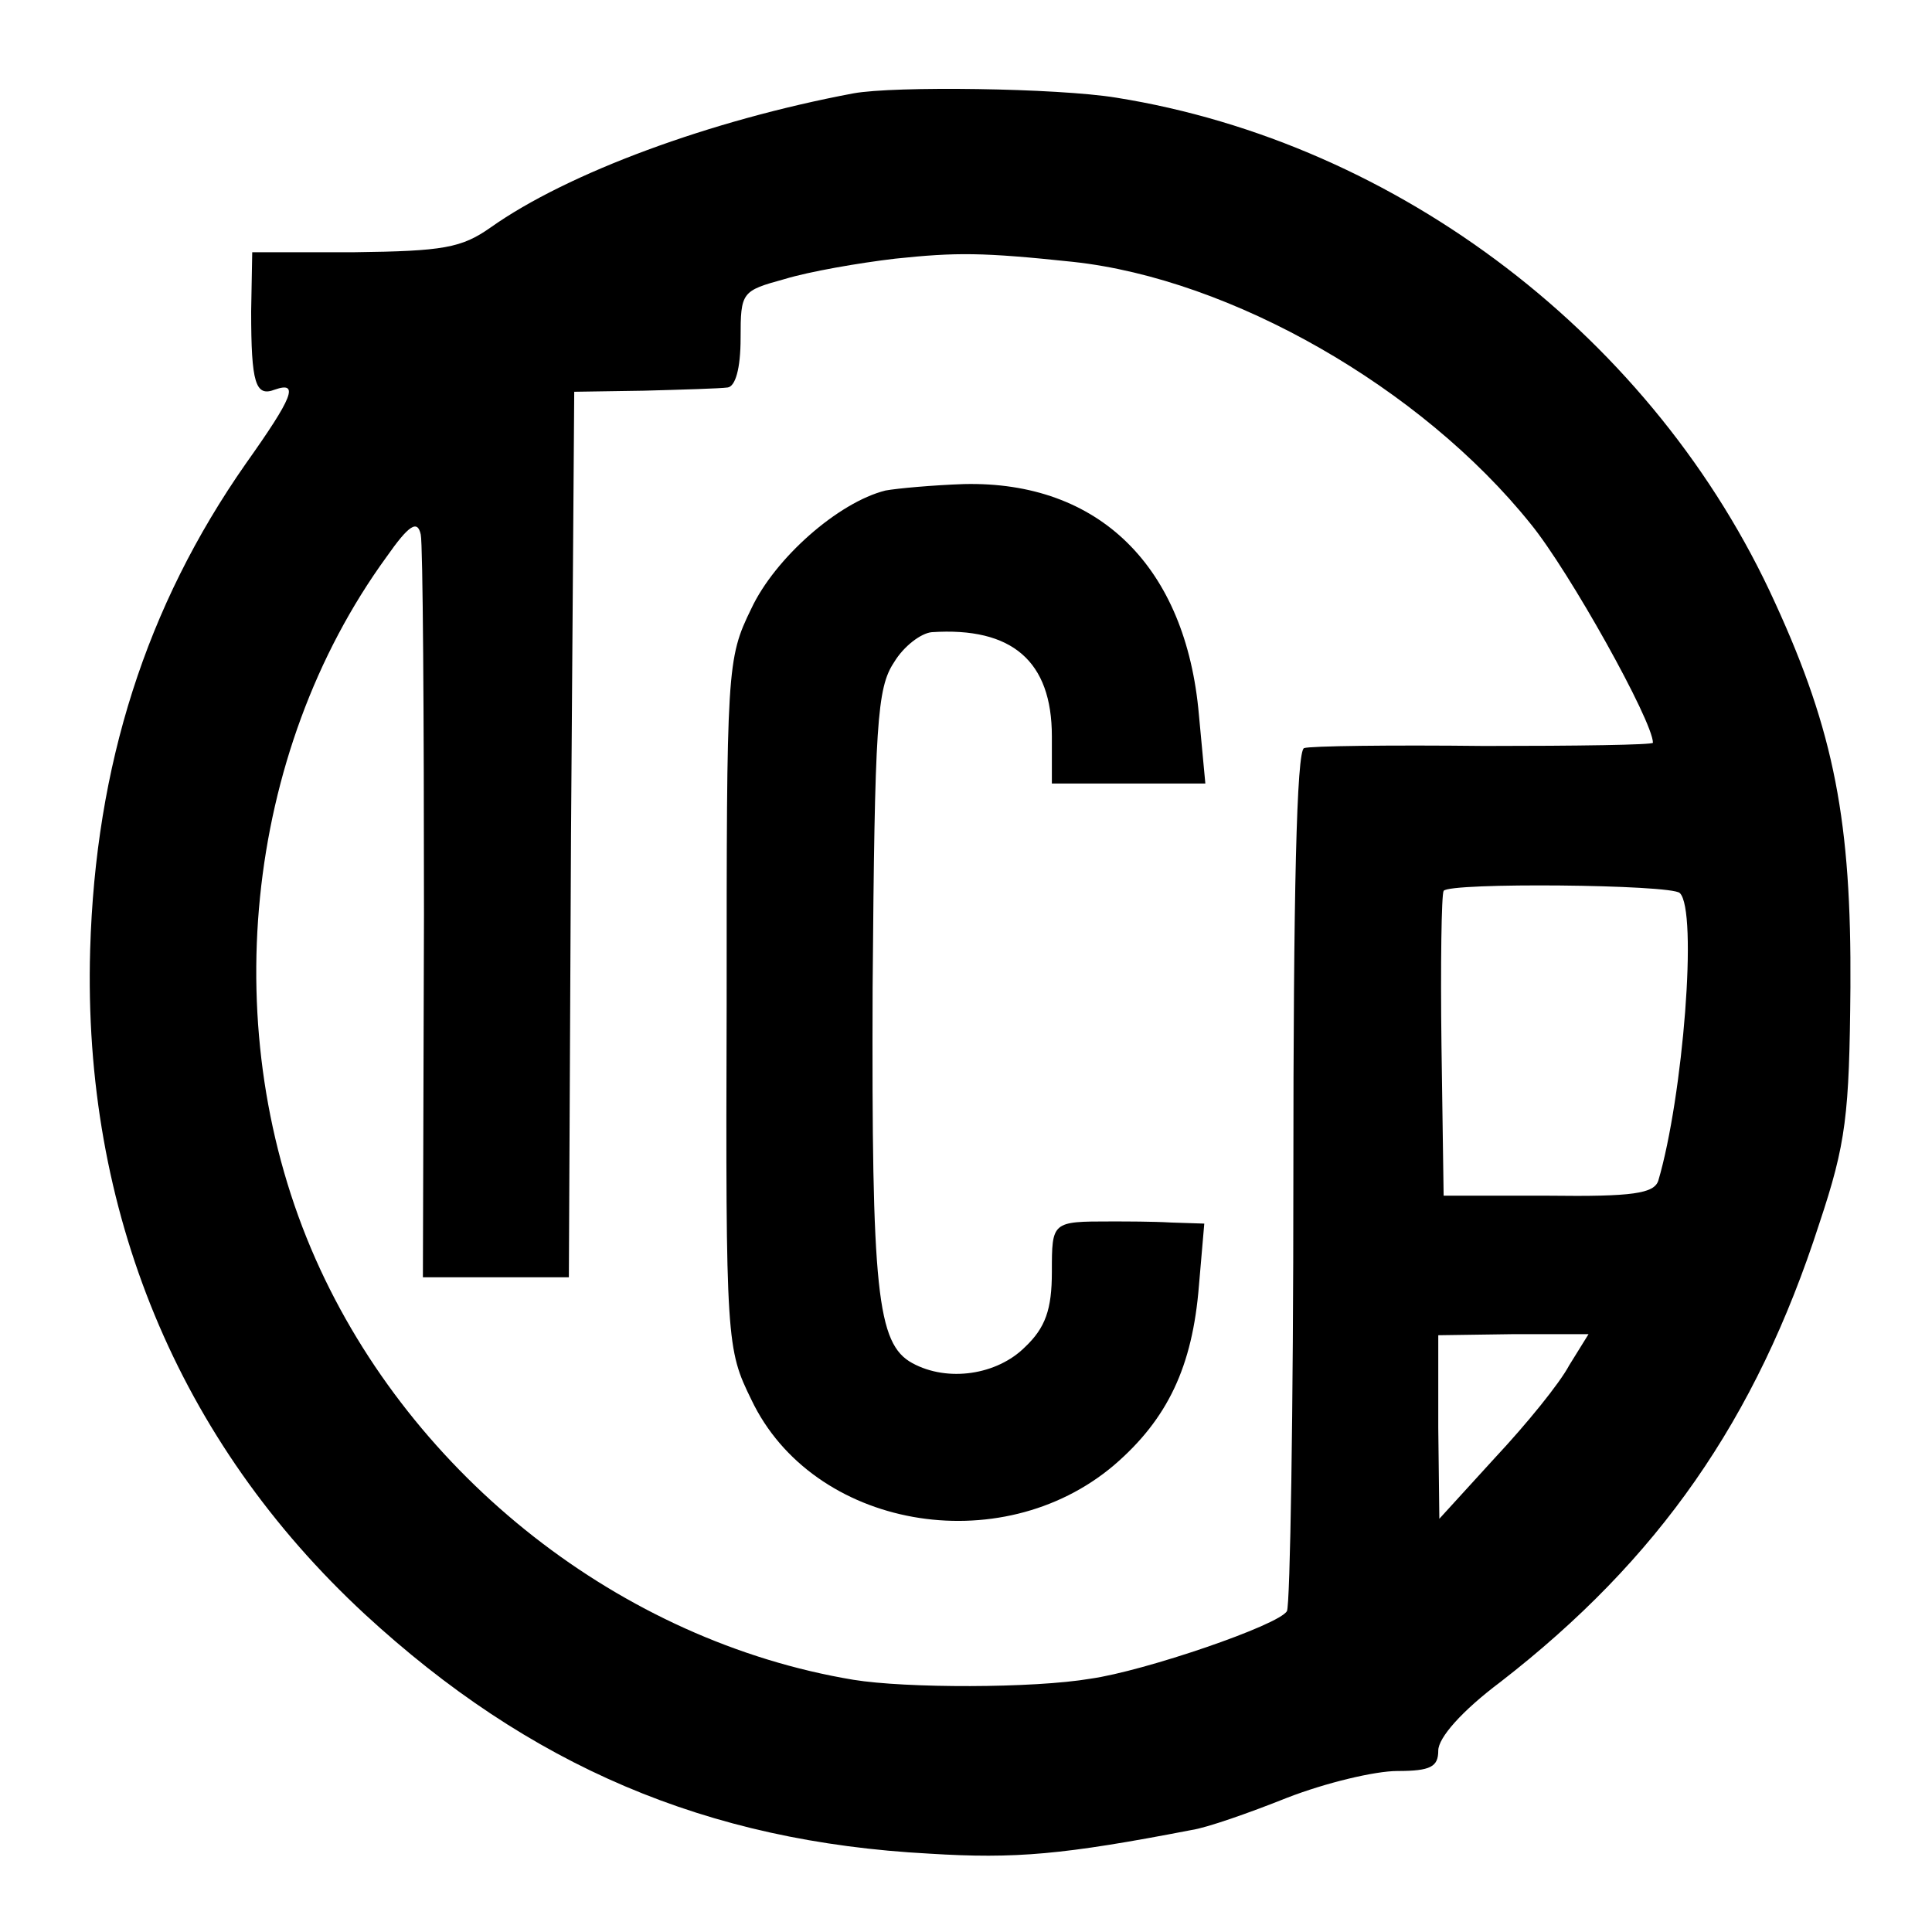
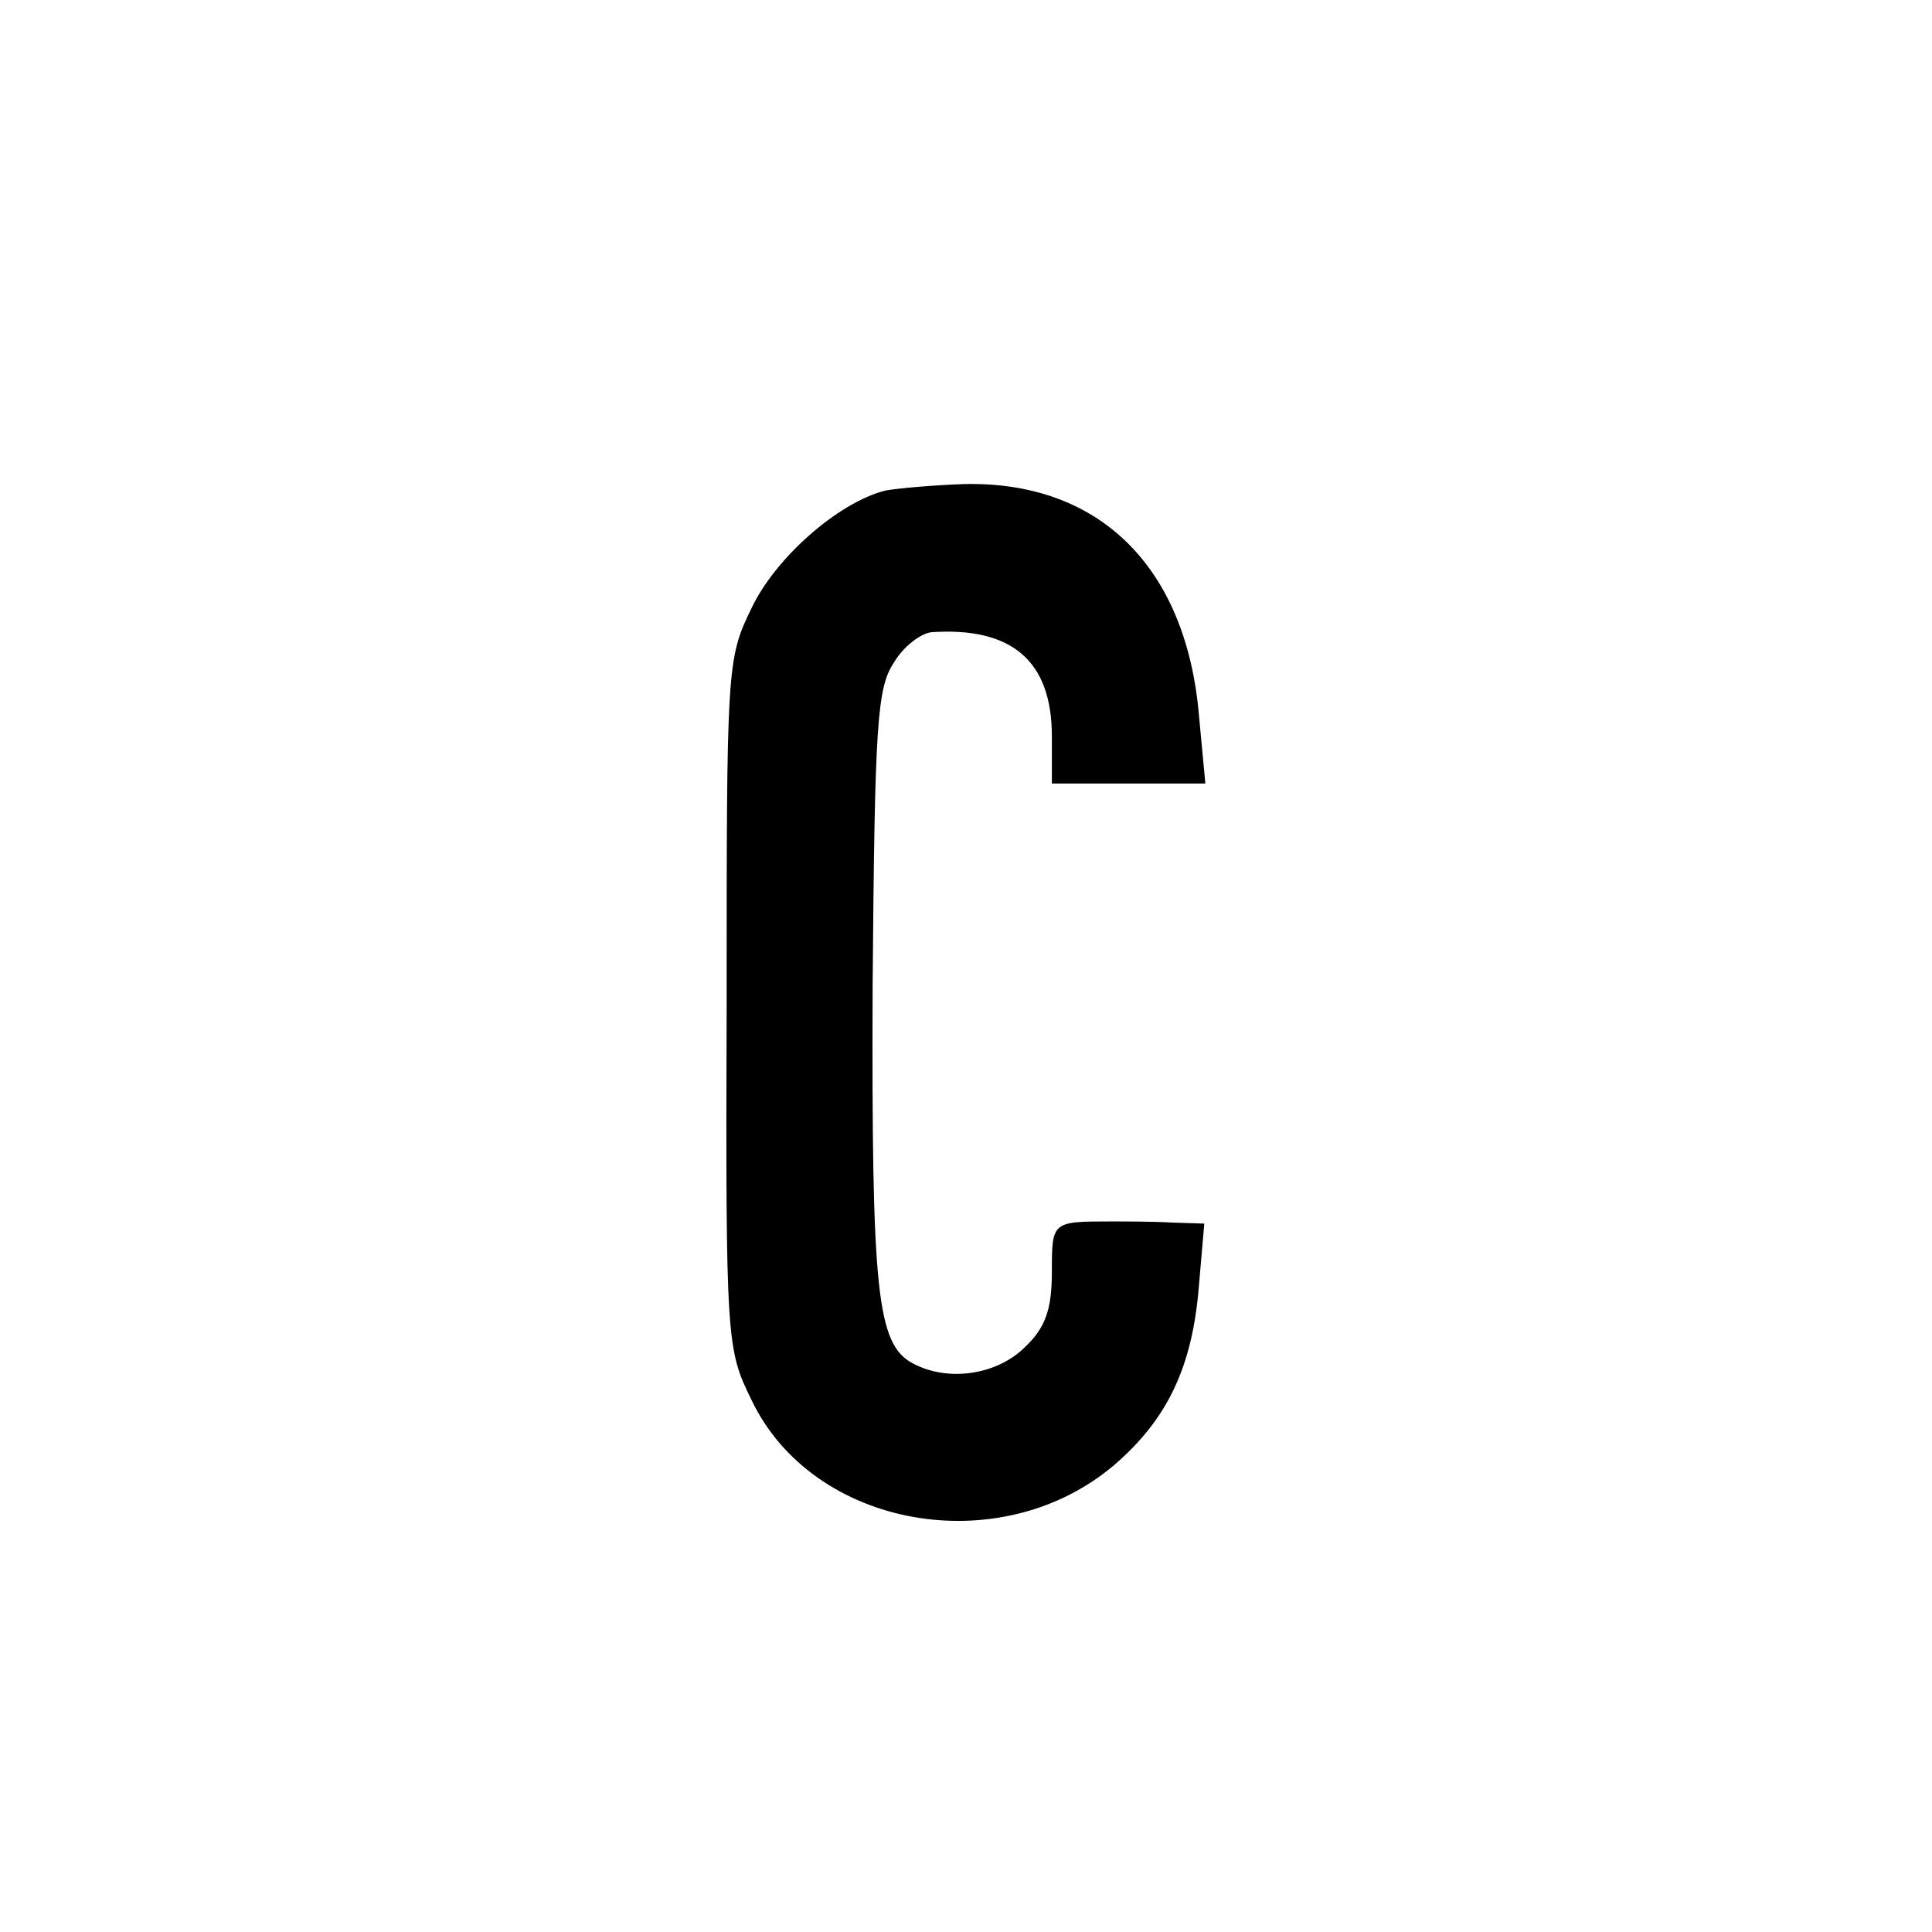
<svg xmlns="http://www.w3.org/2000/svg" version="1" width="240" height="240" viewBox="0 0 180 180">
-   <path d="M79.5 8.7c-13.3 2.5-26.6 7.4-33.8 12.5-2.7 1.9-4.4 2.2-12.7 2.3h-9.5l-.1 5.5c0 6.7.4 8 2.2 7.3 2.3-.8 1.7.7-2.7 6.9-9.3 13.3-14 28.1-14.5 45.3-.7 24.3 8.2 45.8 25.6 61.9 15.3 14.1 31.8 21.2 52.6 22.3 8 .5 12.5.1 24.4-2.2 1.4-.2 5.4-1.6 8.9-3 3.6-1.4 8.2-2.5 10.3-2.5 3.1 0 3.8-.4 3.8-1.9 0-1.2 2.2-3.7 5.8-6.4 14.7-11.4 23.8-24.4 29.7-42.7 2.5-7.5 2.8-10.1 2.9-22 .1-15.4-1.5-23.8-7-35.8-11.2-24.7-35.1-42.9-61.4-47.1-5.5-.9-20.7-1.1-24.5-.4zM100 24.4c14.7 1.6 32.4 11.7 42.6 24.4 3.6 4.4 11.4 18.4 11.4 20.4 0 .2-7.1.3-15.7.3-8.7-.1-16.3 0-16.8.2-.7.2-1 13.6-1 39.9 0 21.8-.3 40-.6 40.5-.7 1.3-13.3 5.6-18.3 6.3-5.3.9-17.2.9-22.1.1-21.6-3.6-41.1-18.9-50.1-39.2-9.3-21-6.7-47.1 6.6-65.4 2.1-3 2.9-3.5 3.2-2.1.2.9.3 16.9.3 35.4l-.1 33.8H53l.2-41.2.3-41.3 6.5-.1c3.6-.1 7.1-.2 7.8-.3.7-.1 1.2-1.7 1.2-4.6 0-4.3.1-4.4 4.1-5.5 2.3-.7 6.9-1.5 10.3-1.9 5.7-.6 8.1-.6 16.6.3zm56.5 58.8c1.7 1.6.3 19-2 26.8-.4 1.2-2.4 1.5-10.2 1.4h-9.8l-.2-13.9c-.1-7.7 0-14.2.2-14.5.5-.8 21.2-.6 22 .2zm-10.3 44c-.9 1.7-4 5.5-6.9 8.6l-5.2 5.7-.1-8.5v-8.6l7-.1h7l-1.8 2.9z" />
  <path d="M82.5 45.7c-4.4 1.1-10.3 6.3-12.5 11-2.3 4.7-2.3 5.5-2.3 36.9-.1 31.5 0 32.1 2.3 36.8 5.7 12 23.2 15.1 33.8 6.1 5-4.3 7.3-9.2 7.9-16.7l.5-5.8-3.1-.1c-1.7-.1-4.2-.1-5.6-.1-5.5 0-5.5 0-5.5 4.7 0 3.5-.6 5.2-2.5 7-2.6 2.6-7.2 3.3-10.5 1.5-3.3-1.8-3.8-6.7-3.7-35 .2-24.6.4-27.9 2-30.3.9-1.5 2.5-2.7 3.5-2.8 7.5-.5 11.2 2.7 11.2 9.7V73h14.3l-.6-6.4c-1.2-13.8-9.3-21.8-21.9-21.5-2.9.1-6.2.4-7.3.6z" />
</svg>